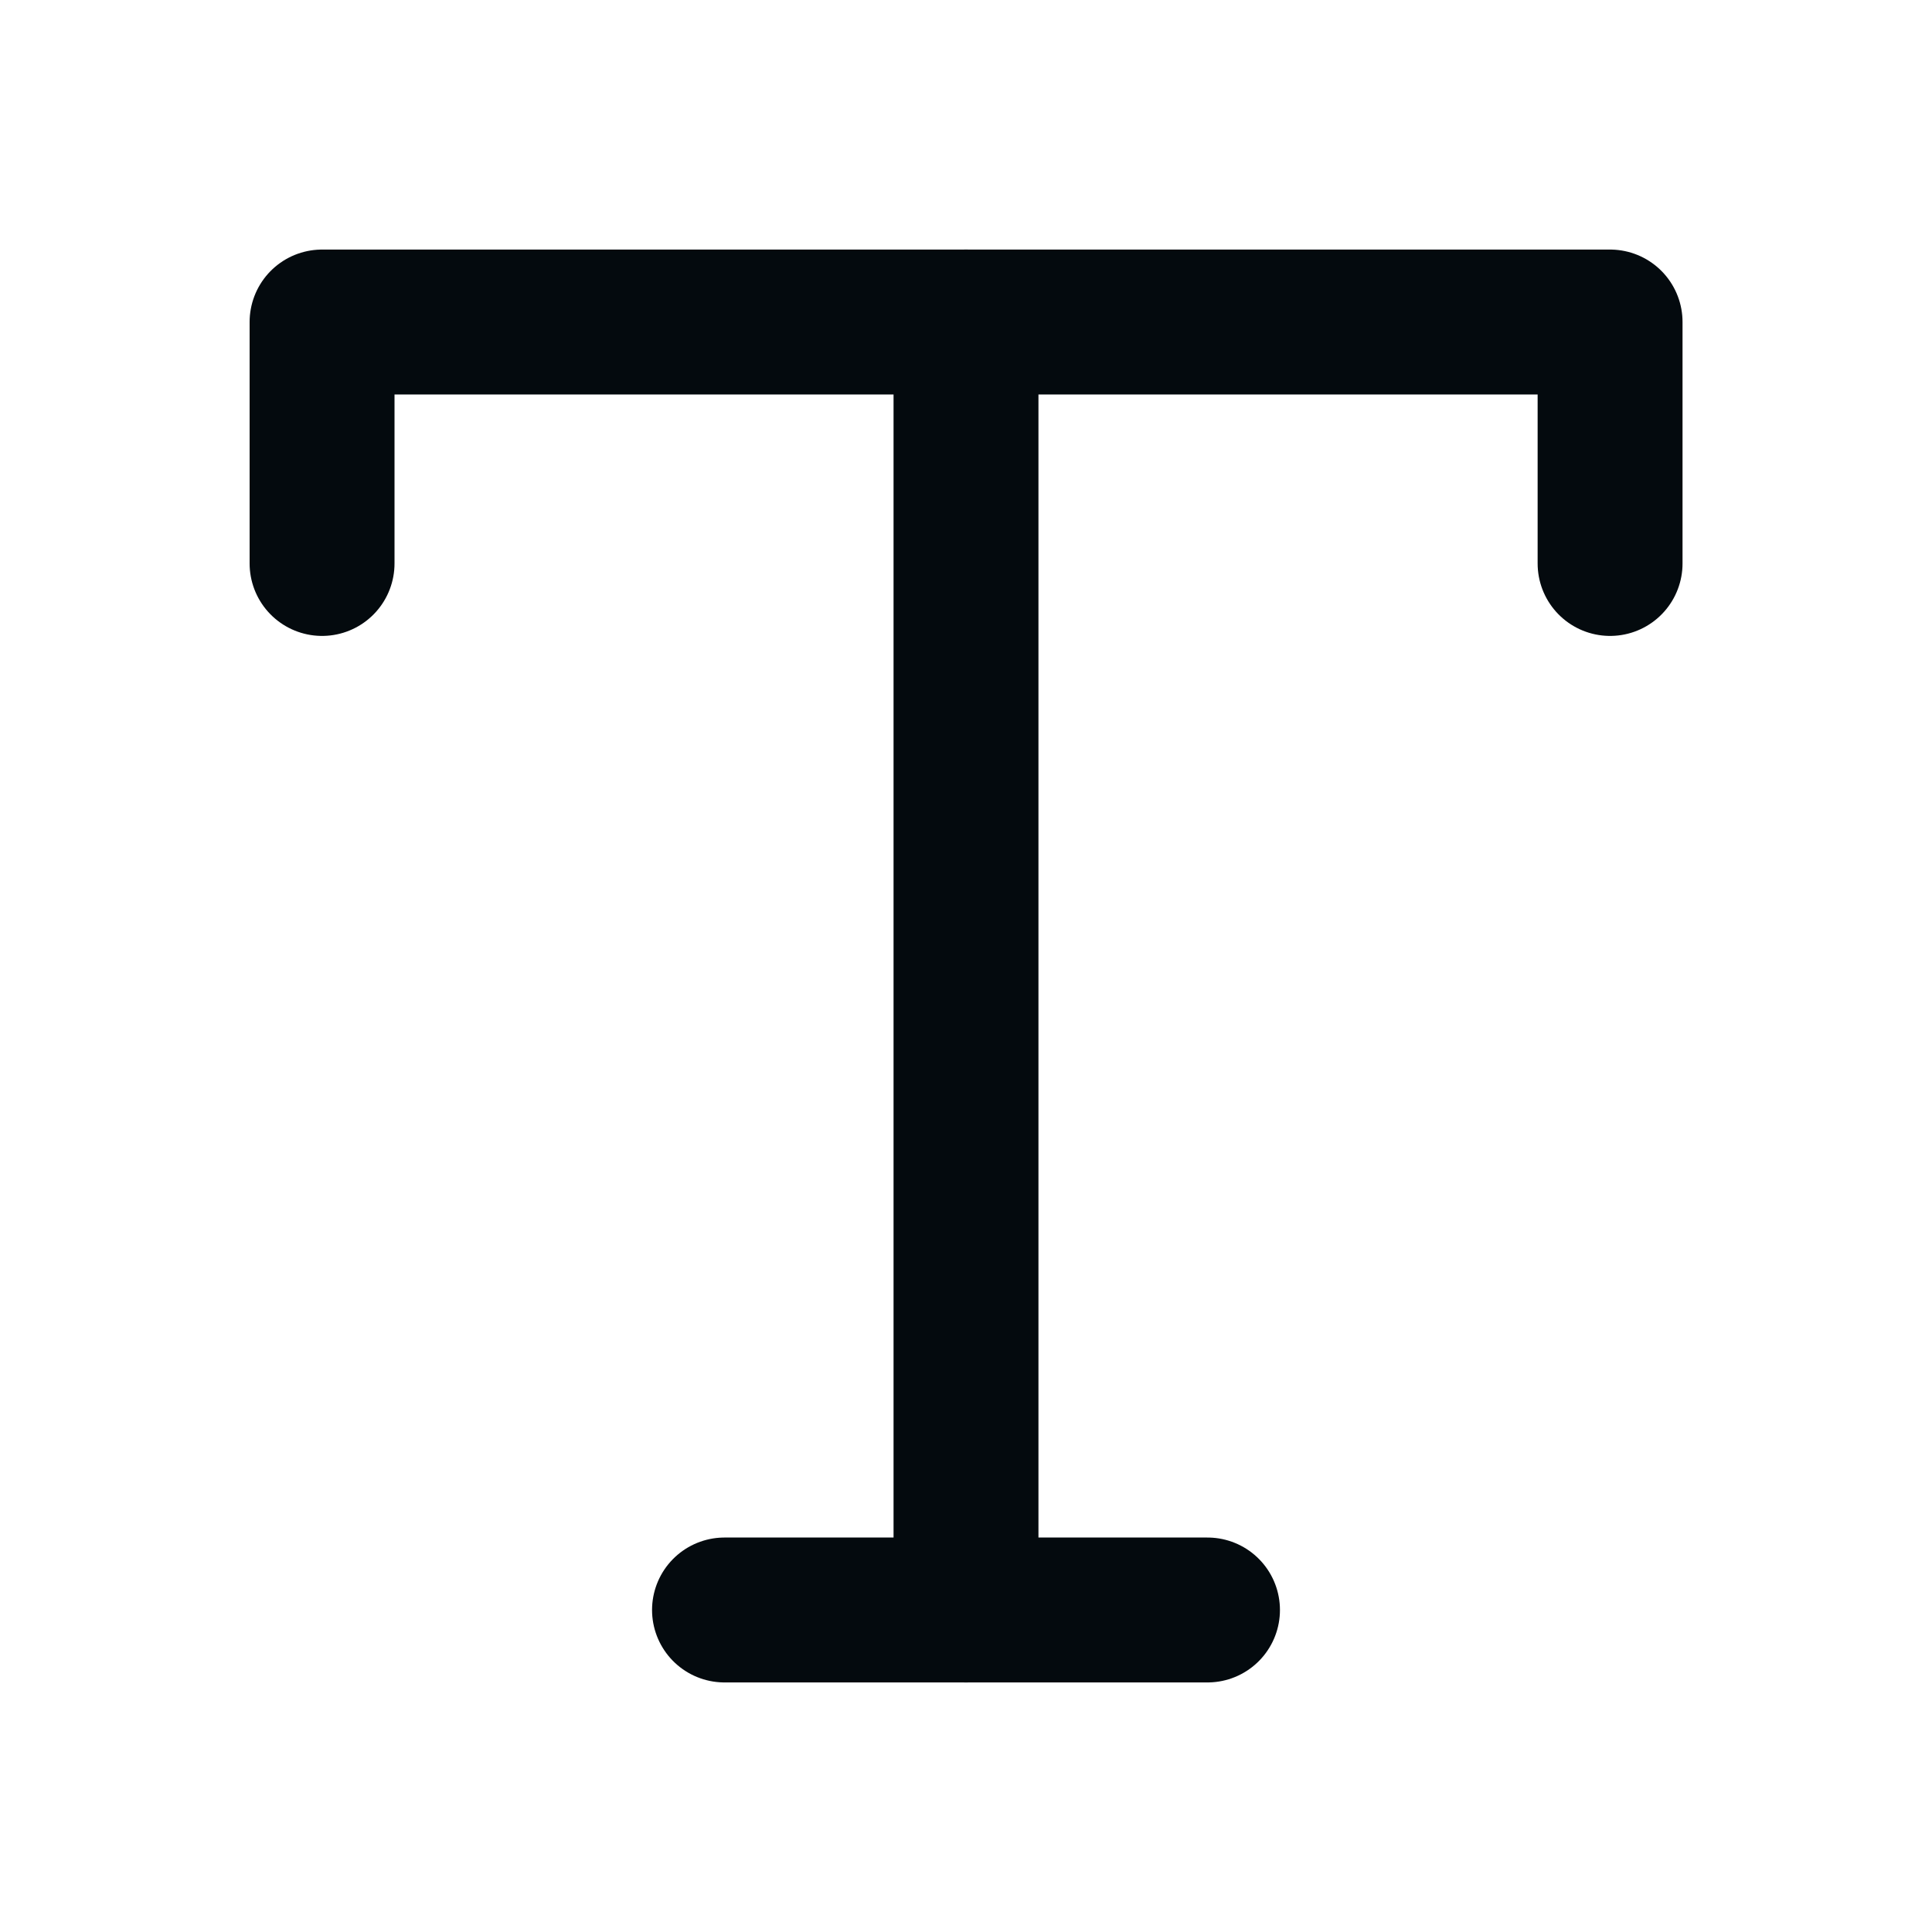
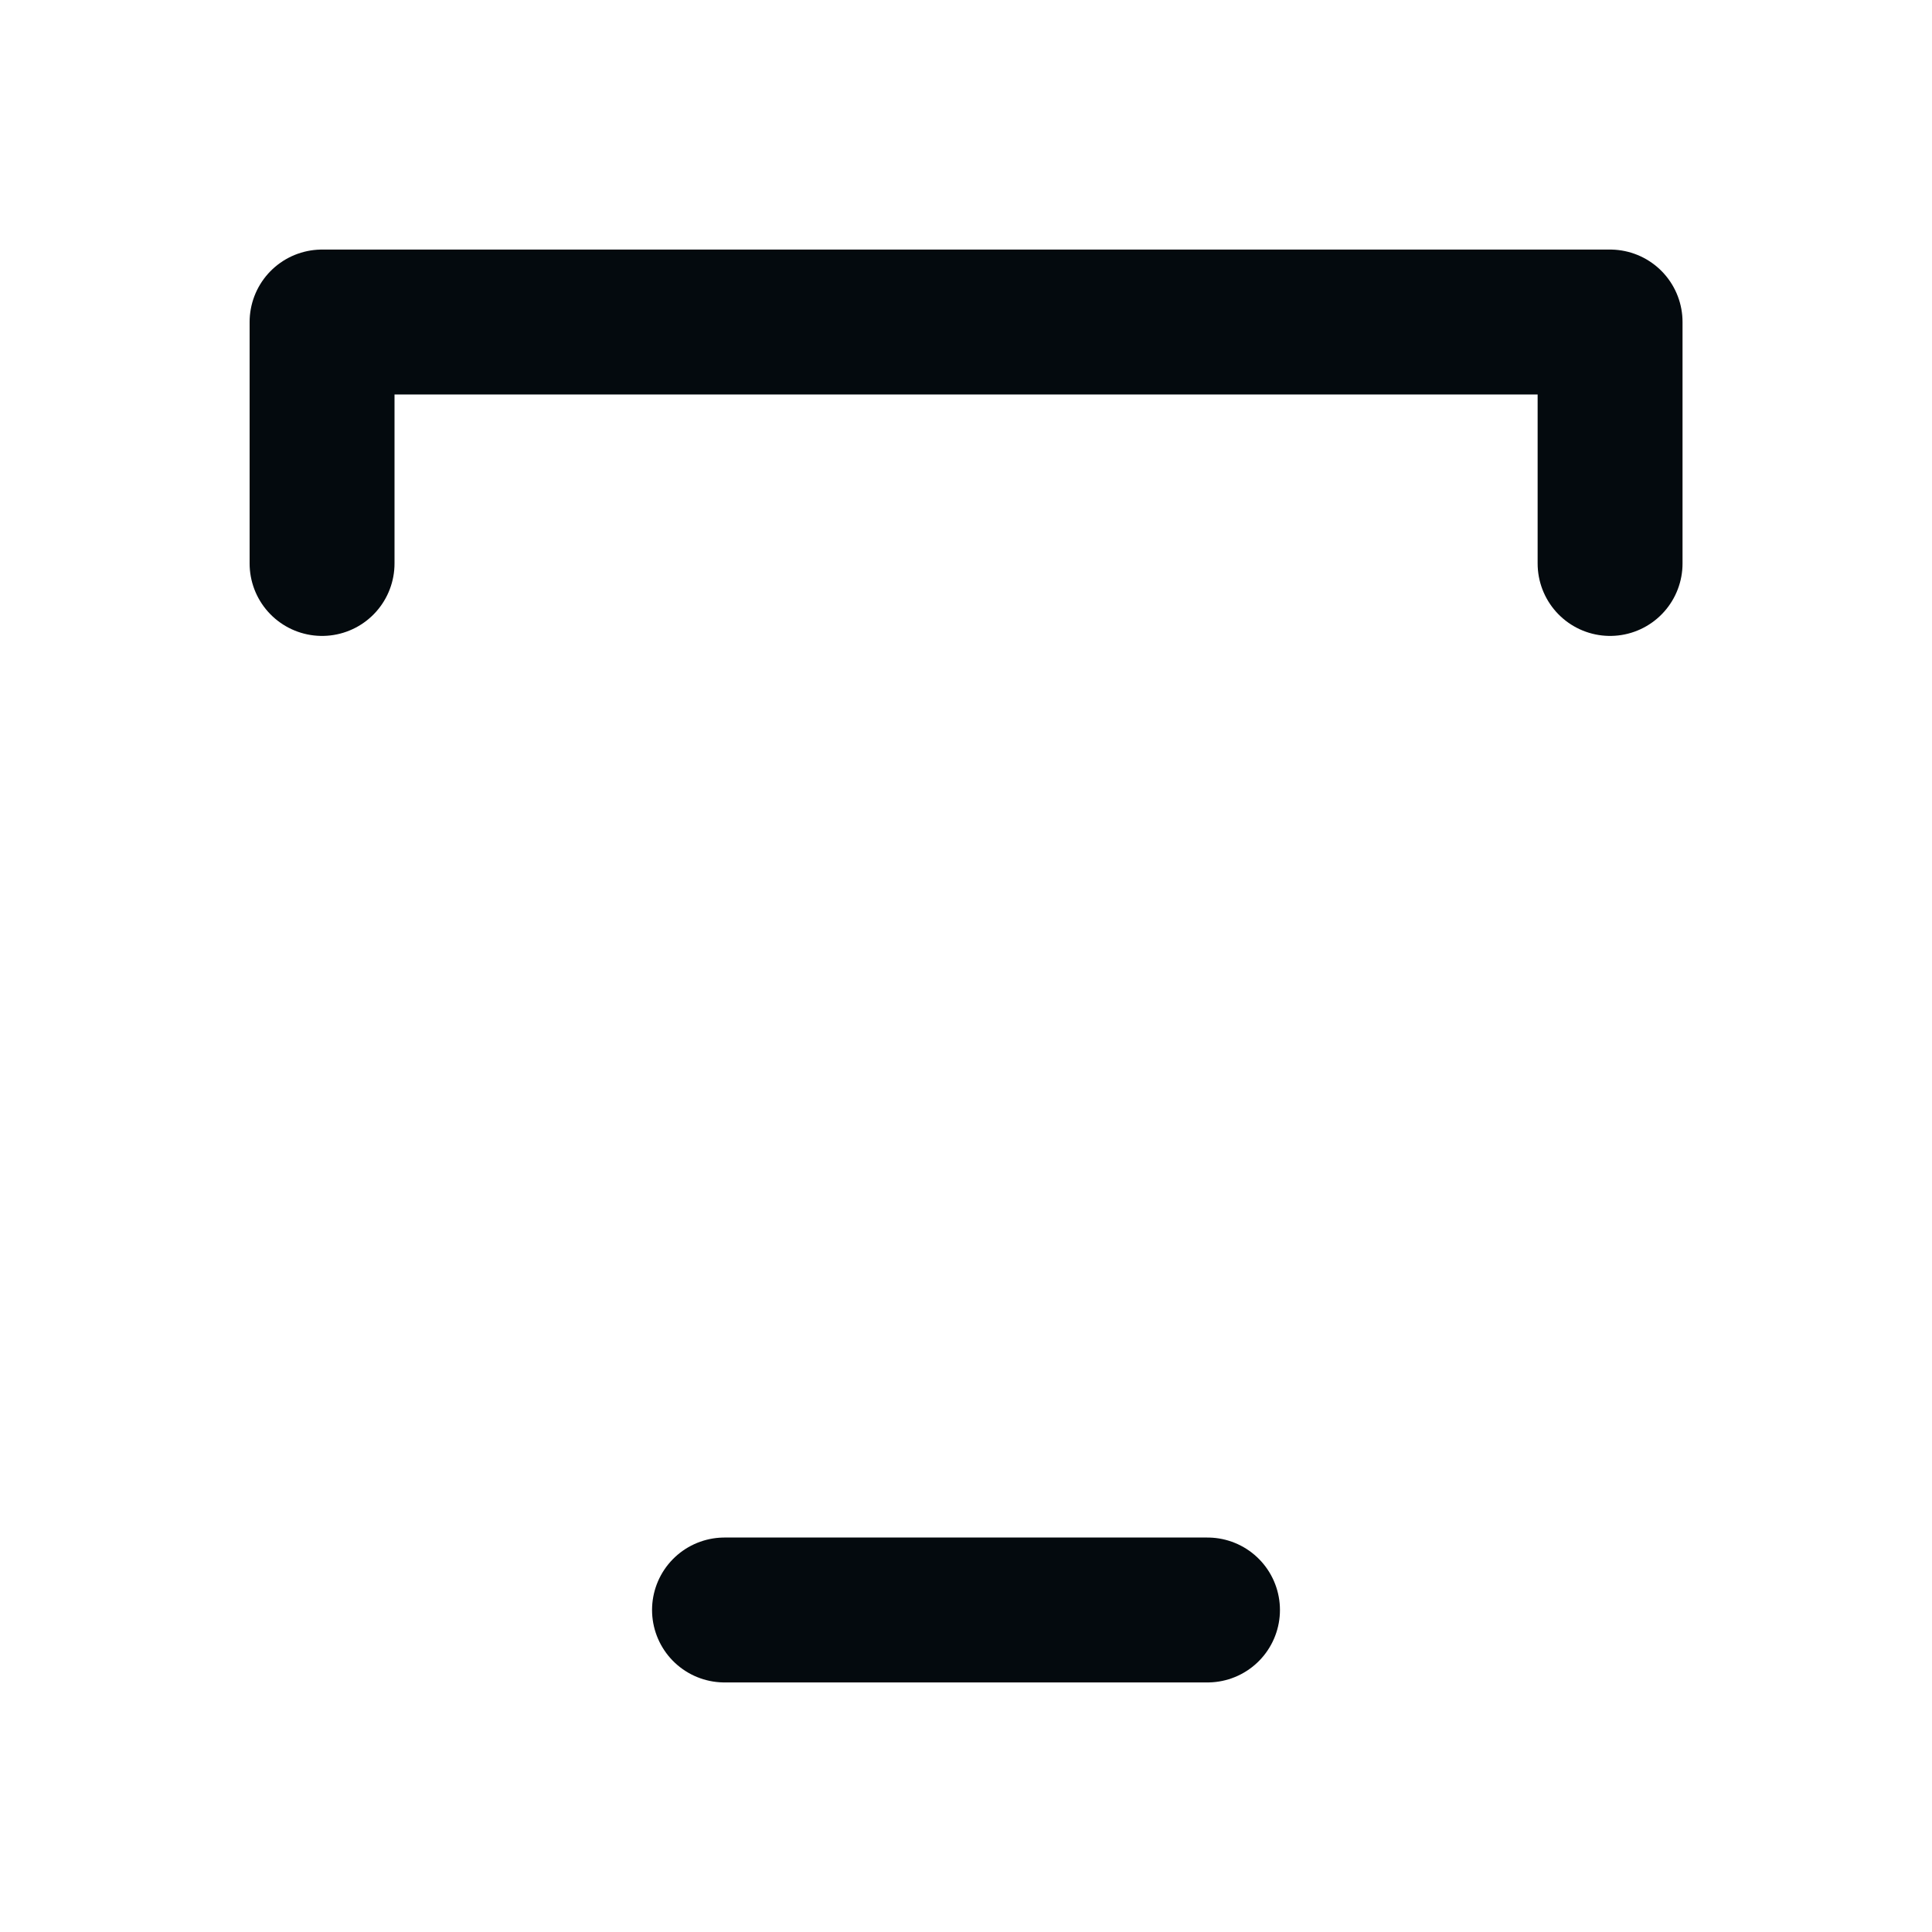
<svg xmlns="http://www.w3.org/2000/svg" width="40" height="40" viewBox="0 0 40 40" fill="none">
  <path d="M6.668 11.666V6.667H33.335V11.666" stroke="#040A0E" stroke-width="3" stroke-linecap="round" stroke-linejoin="round" />
  <path d="M15 33.333H25" stroke="#040A0E" stroke-width="3" stroke-linecap="round" stroke-linejoin="round" />
-   <path d="M20 6.667V33.333" stroke="#040A0E" stroke-width="3" stroke-linecap="round" stroke-linejoin="round" />
</svg>